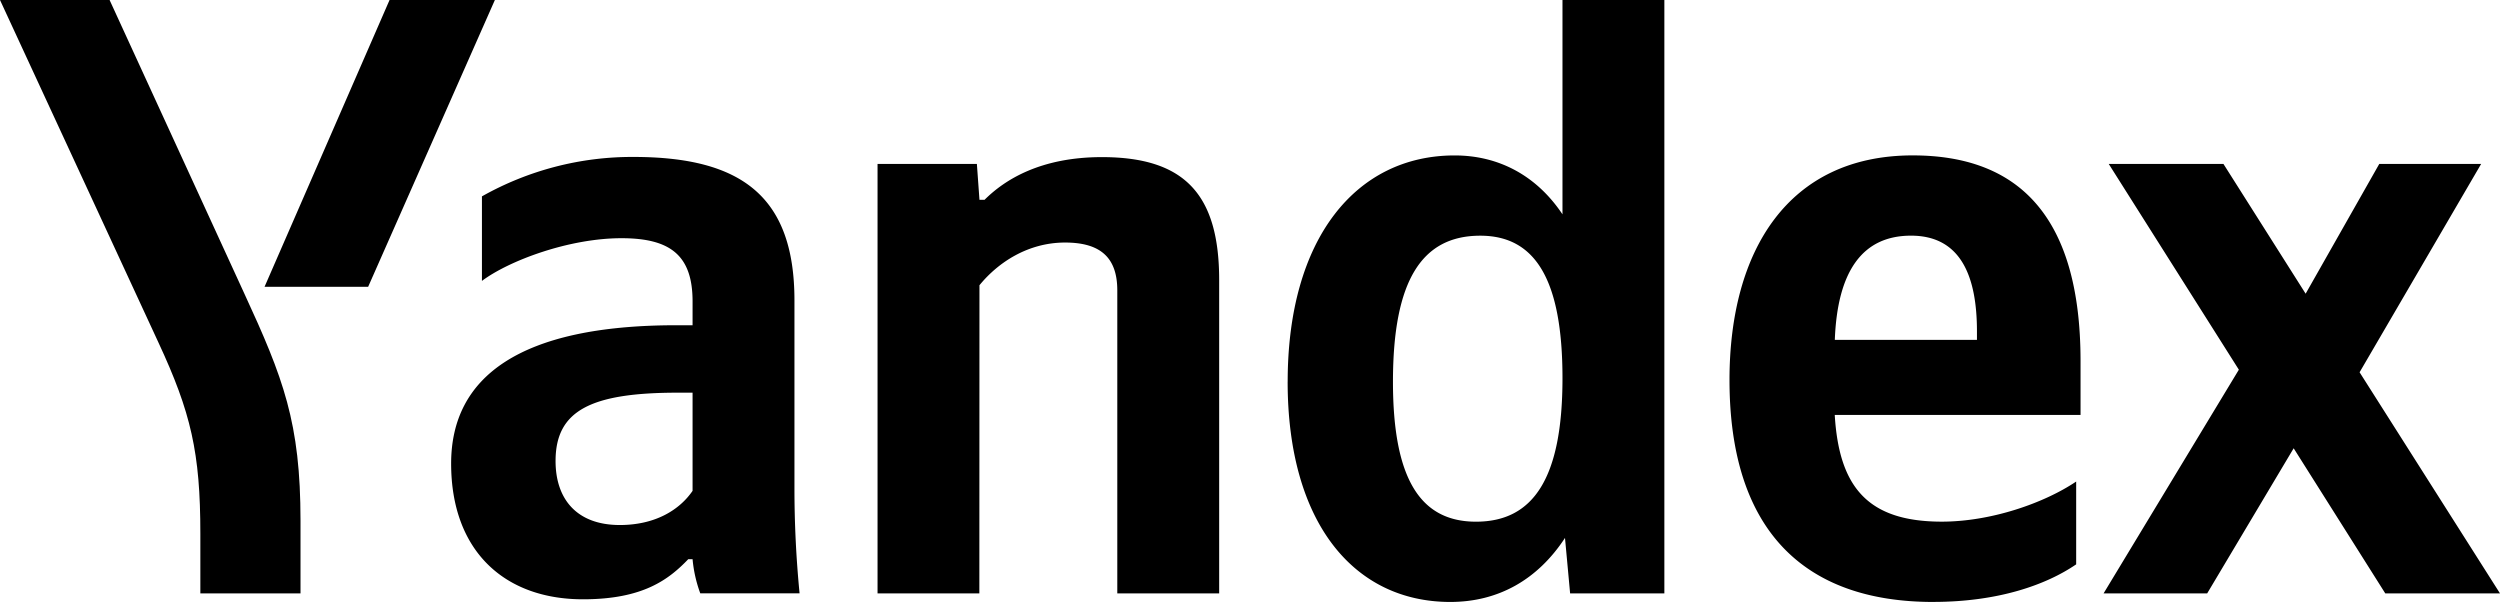
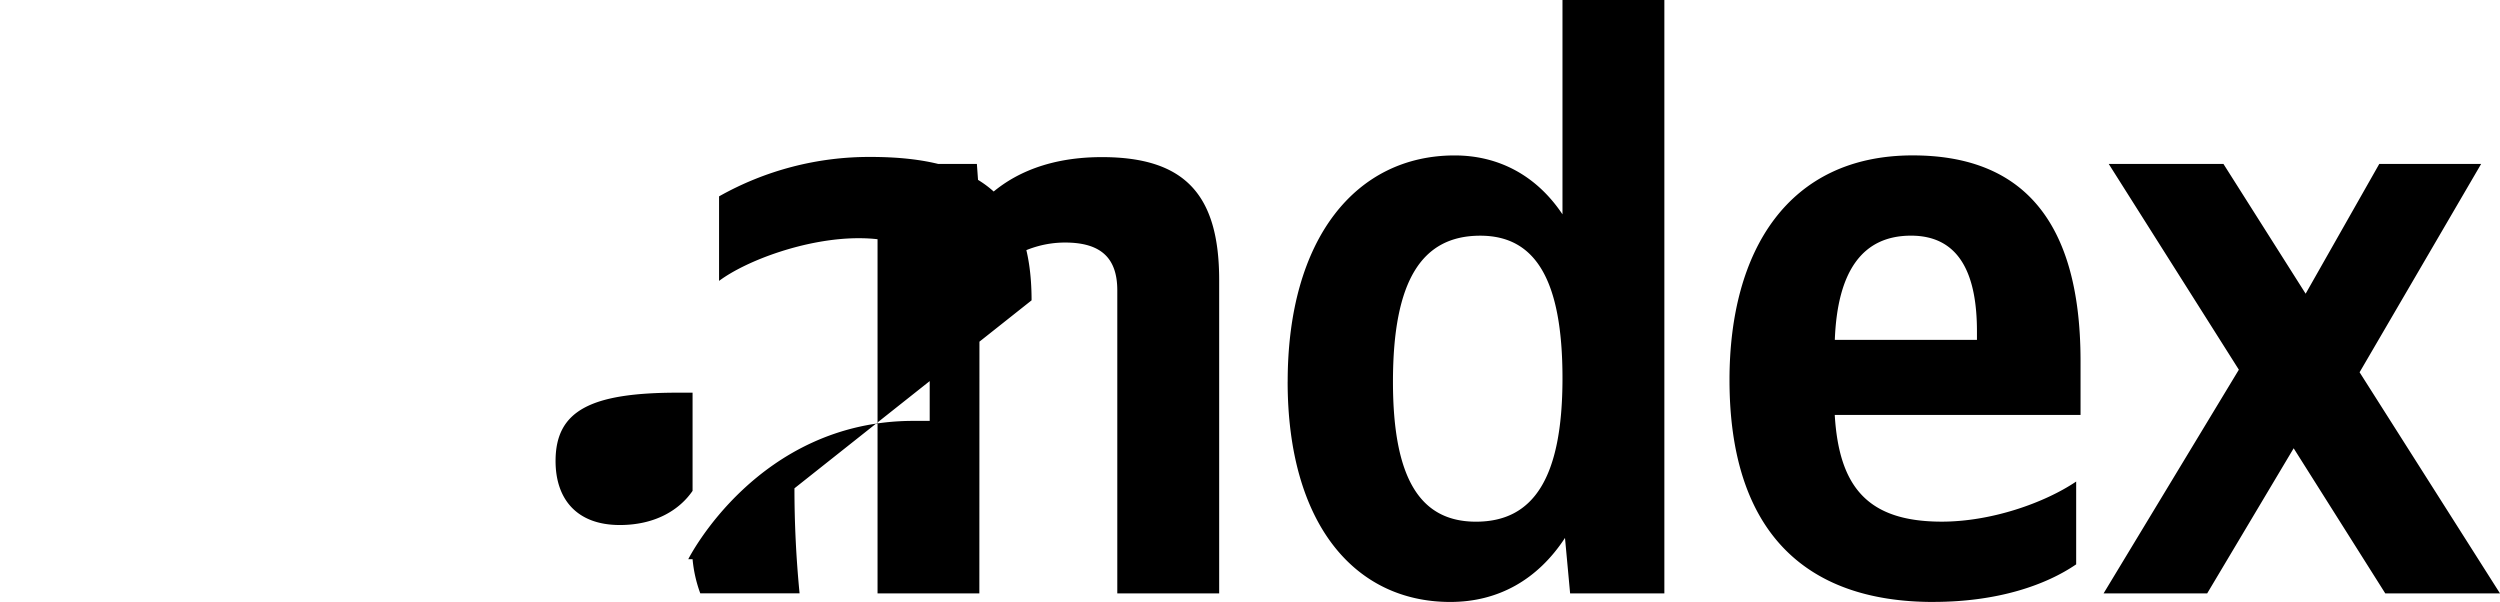
<svg xmlns="http://www.w3.org/2000/svg" class="fill-current text-dark height-8 mx-3 mt-4" viewBox="0 0 697.4 167.92">
-   <path d="M639.84,125.05l-24.13,40.49h-28.9l37.74-62.41-36.3-57.4h32l22.93,36.2,20.54-36.2h28.42l-33.91,58.12,39.17,61.69h-32Zm-128-30.25h39.65V92.42c0-15-4.3-26.68-18.39-26.68-13.62,0-20.54,10-21.26,29.06m27.47,73.12c-36.31,0-56.85-20.25-56.85-61.93,0-36.2,16.48-62.64,51.11-62.64,28.43,0,46.82,15.72,46.82,57.4v15H511.82c1.2,20,9.08,29.77,29.86,29.77,13.85,0,28.66-5.24,37.49-11.19v23.1c-8.35,5.71-21.73,10.48-39.88,10.48M388.58,106.47c0,27.15,7.65,39.06,23.17,39.06,16,0,24.12-12.15,24.12-40,0-27.63-7.64-39.78-22.93-39.78-16.24,0-24.36,12.38-24.36,40.73m-29.37,0c0-40,19.1-63.12,46.57-63.12,12.42,0,22.93,5.72,30.09,16.43V0h28.42V165.54H438l-1.43-15.48c-7.64,11.67-18.63,17.86-32,17.86-26.75,0-45.37-21.91-45.37-61.45m-86,59.07H244.8V45.73h27.71l.72,10h1.43c5.73-5.71,15.76-11.9,32.72-11.9,23.17,0,32.72,10.48,32.72,34.29v87.42H311.68V81c0-9-4.54-13.34-14.57-13.34-10.27,0-18.63,5.48-23.88,11.91Zm-80-56h-4.06c-24.37,0-34.16,5-34.16,19.06,0,10.72,6,17.86,17.92,17.86,10,0,16.71-4.29,20.3-9.53Zm28.42,26.68q0,14.65,1.43,29.3h-27.7a37.15,37.15,0,0,1-2.15-9.53H192c-5.49,5.72-12.66,11.19-29.37,11.19-22,0-36.78-13.57-36.78-37.87s19.34-38.58,62.81-38.58h4.54V84.08c0-12.86-6.21-17.63-19.83-17.63-14.57,0-31.28,6.2-38.93,11.91V54.78a85.29,85.29,0,0,1,42.28-11c30.09,0,44.9,11,44.9,40Z" />
-   <path d="M55.89,165.54V148.86c0-22.62-2.63-33.82-11.71-53.35L0,0H30.57l37.5,81.7c11,23.82,15.76,36.2,15.76,63.59v20.25ZM73.8,80,108.67,0h29.38L102.7,80Z" />
+   <path d="M639.84,125.05l-24.13,40.49h-28.9l37.74-62.41-36.3-57.4h32l22.93,36.2,20.54-36.2h28.42l-33.91,58.12,39.17,61.69h-32Zm-128-30.25h39.65V92.42c0-15-4.3-26.68-18.39-26.68-13.62,0-20.54,10-21.26,29.06m27.47,73.12c-36.31,0-56.85-20.25-56.85-61.93,0-36.2,16.48-62.64,51.11-62.64,28.43,0,46.82,15.72,46.82,57.4v15H511.82c1.2,20,9.08,29.77,29.86,29.77,13.85,0,28.66-5.24,37.49-11.19v23.1c-8.35,5.71-21.73,10.48-39.88,10.48M388.58,106.47c0,27.15,7.65,39.06,23.17,39.06,16,0,24.12-12.15,24.12-40,0-27.63-7.64-39.78-22.93-39.78-16.24,0-24.36,12.38-24.36,40.73m-29.37,0c0-40,19.1-63.12,46.57-63.12,12.42,0,22.93,5.72,30.09,16.43V0h28.42V165.54H438l-1.43-15.48c-7.64,11.67-18.63,17.86-32,17.86-26.75,0-45.37-21.91-45.37-61.45m-86,59.07H244.8V45.73h27.71l.72,10h1.43c5.73-5.71,15.76-11.9,32.72-11.9,23.17,0,32.72,10.48,32.72,34.29v87.42H311.68V81c0-9-4.54-13.34-14.57-13.34-10.27,0-18.63,5.48-23.88,11.91Zm-80-56h-4.06c-24.37,0-34.16,5-34.16,19.06,0,10.72,6,17.86,17.92,17.86,10,0,16.71-4.29,20.3-9.53Zm28.42,26.68q0,14.65,1.43,29.3h-27.7a37.15,37.15,0,0,1-2.15-9.53H192s19.34-38.58,62.81-38.58h4.54V84.08c0-12.86-6.21-17.63-19.83-17.63-14.57,0-31.28,6.2-38.93,11.91V54.78a85.29,85.29,0,0,1,42.28-11c30.09,0,44.9,11,44.9,40Z" />
</svg>